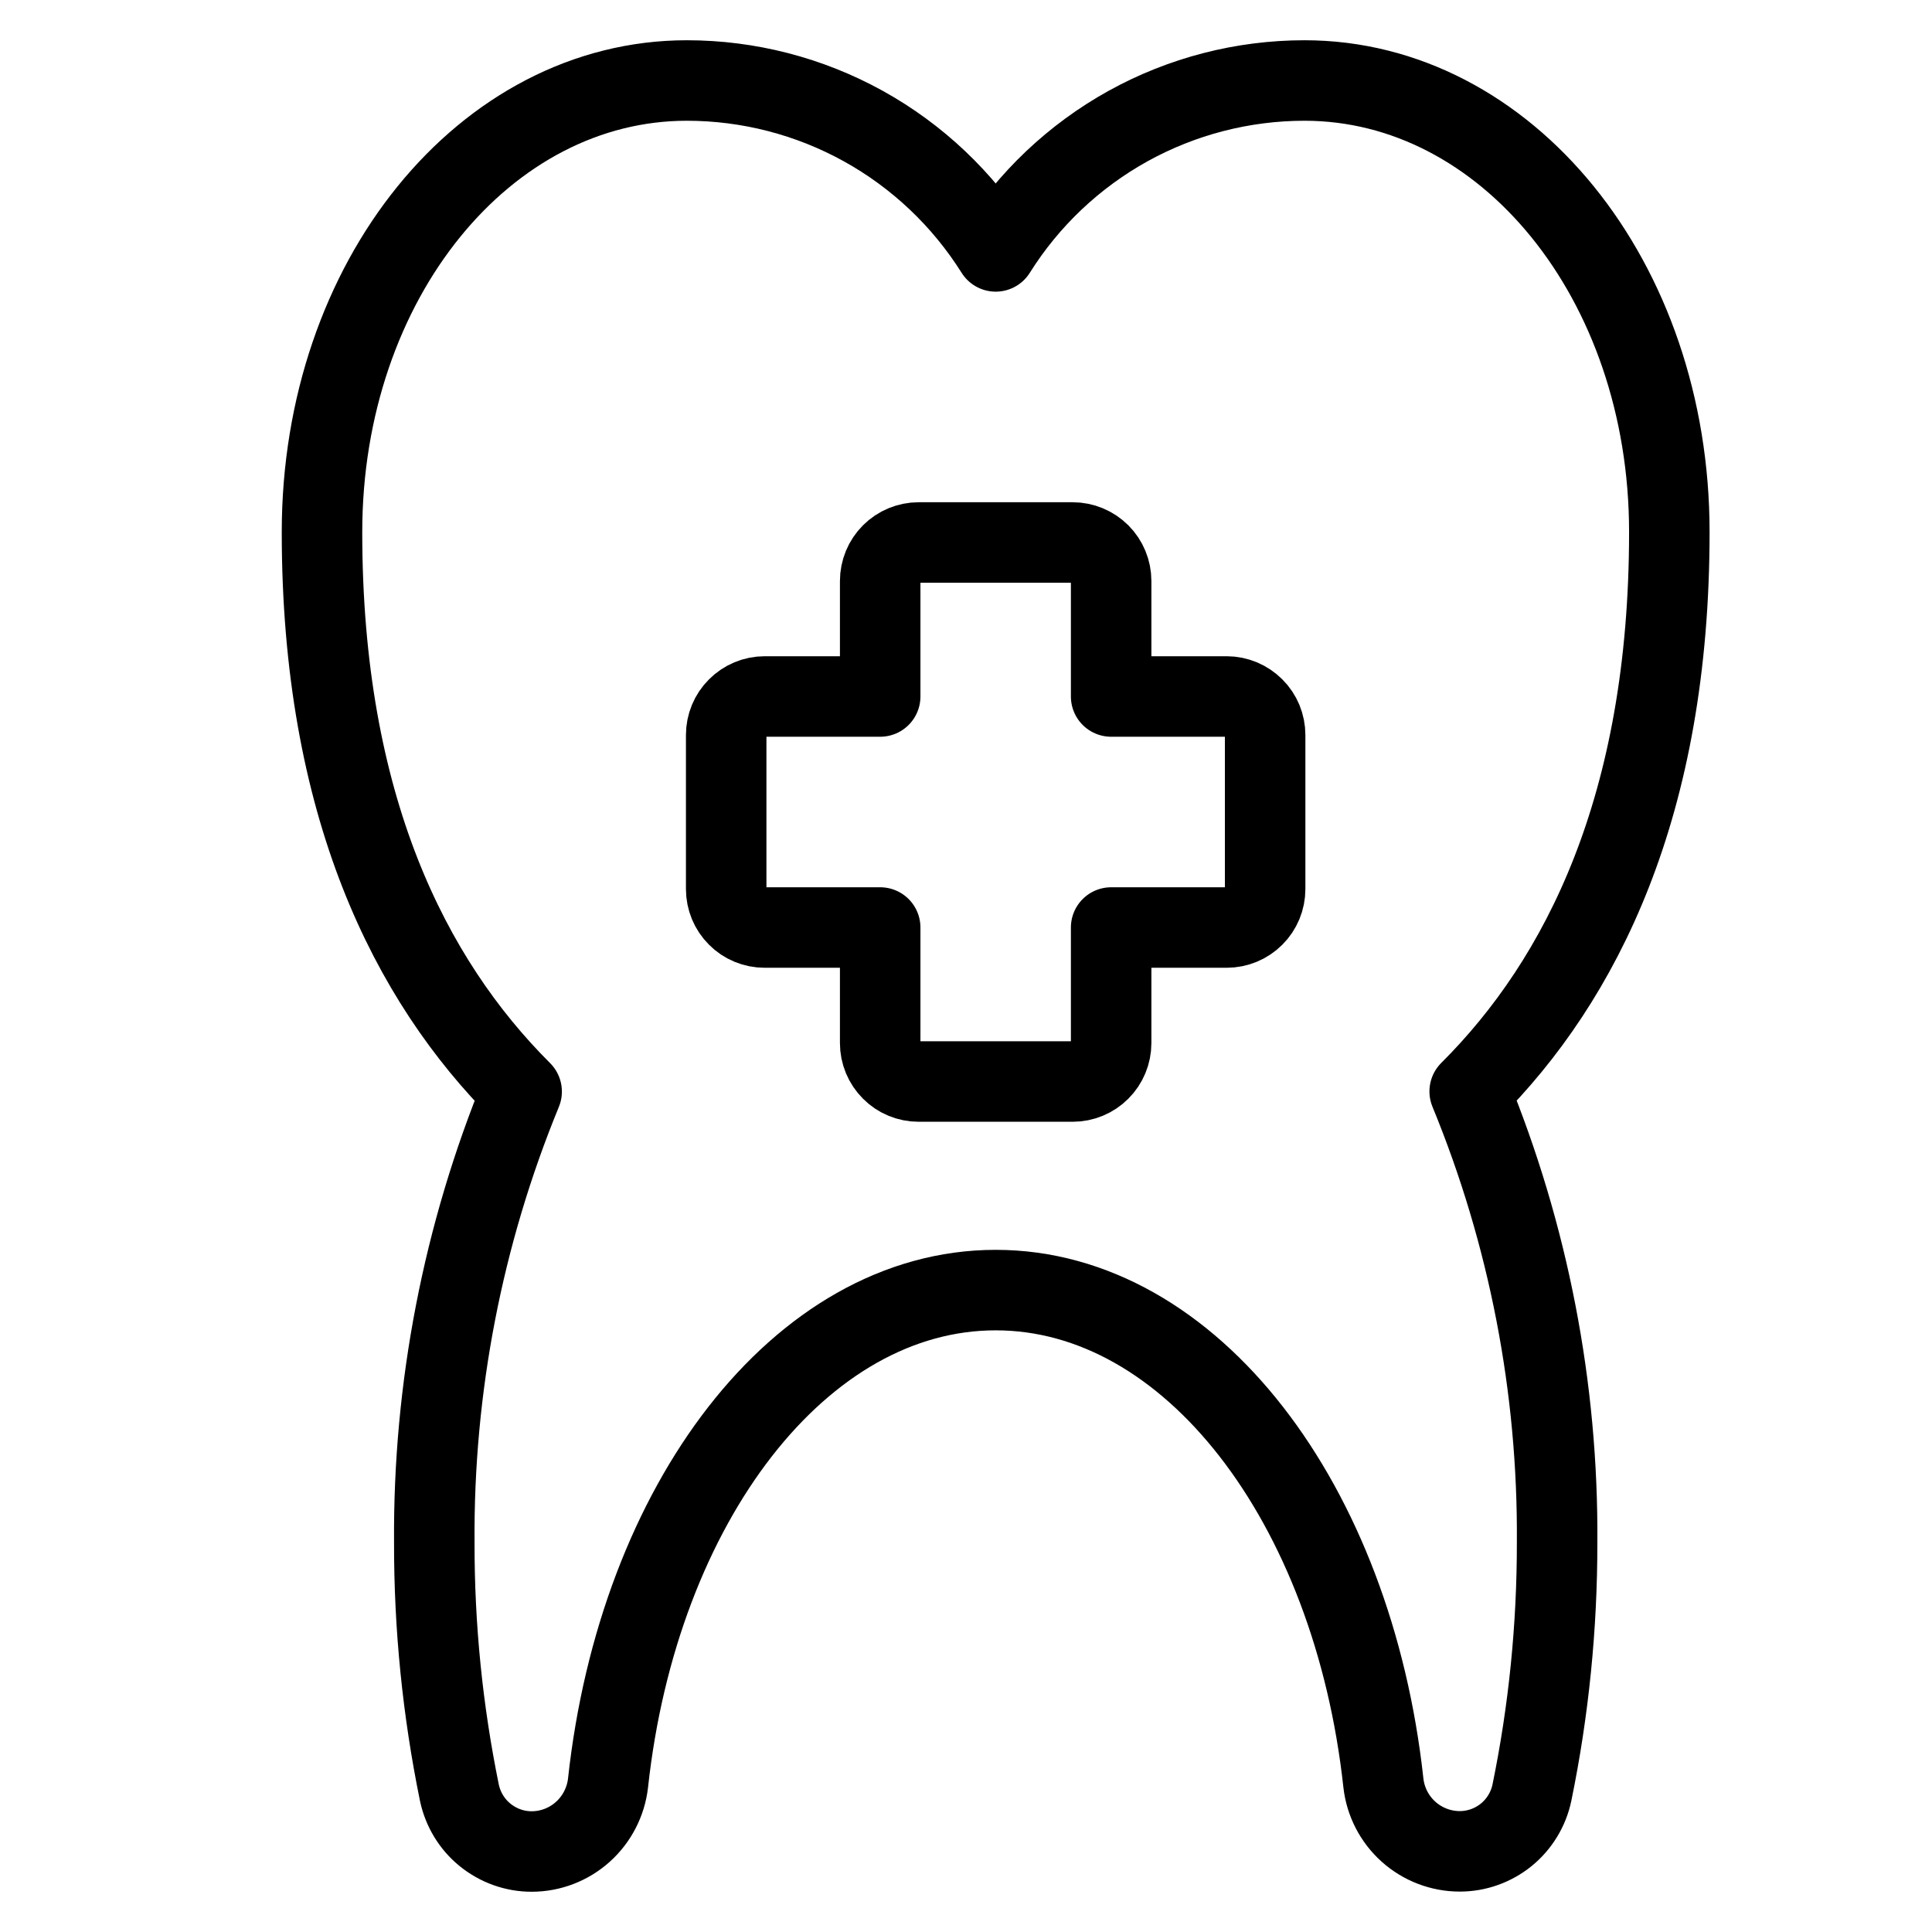
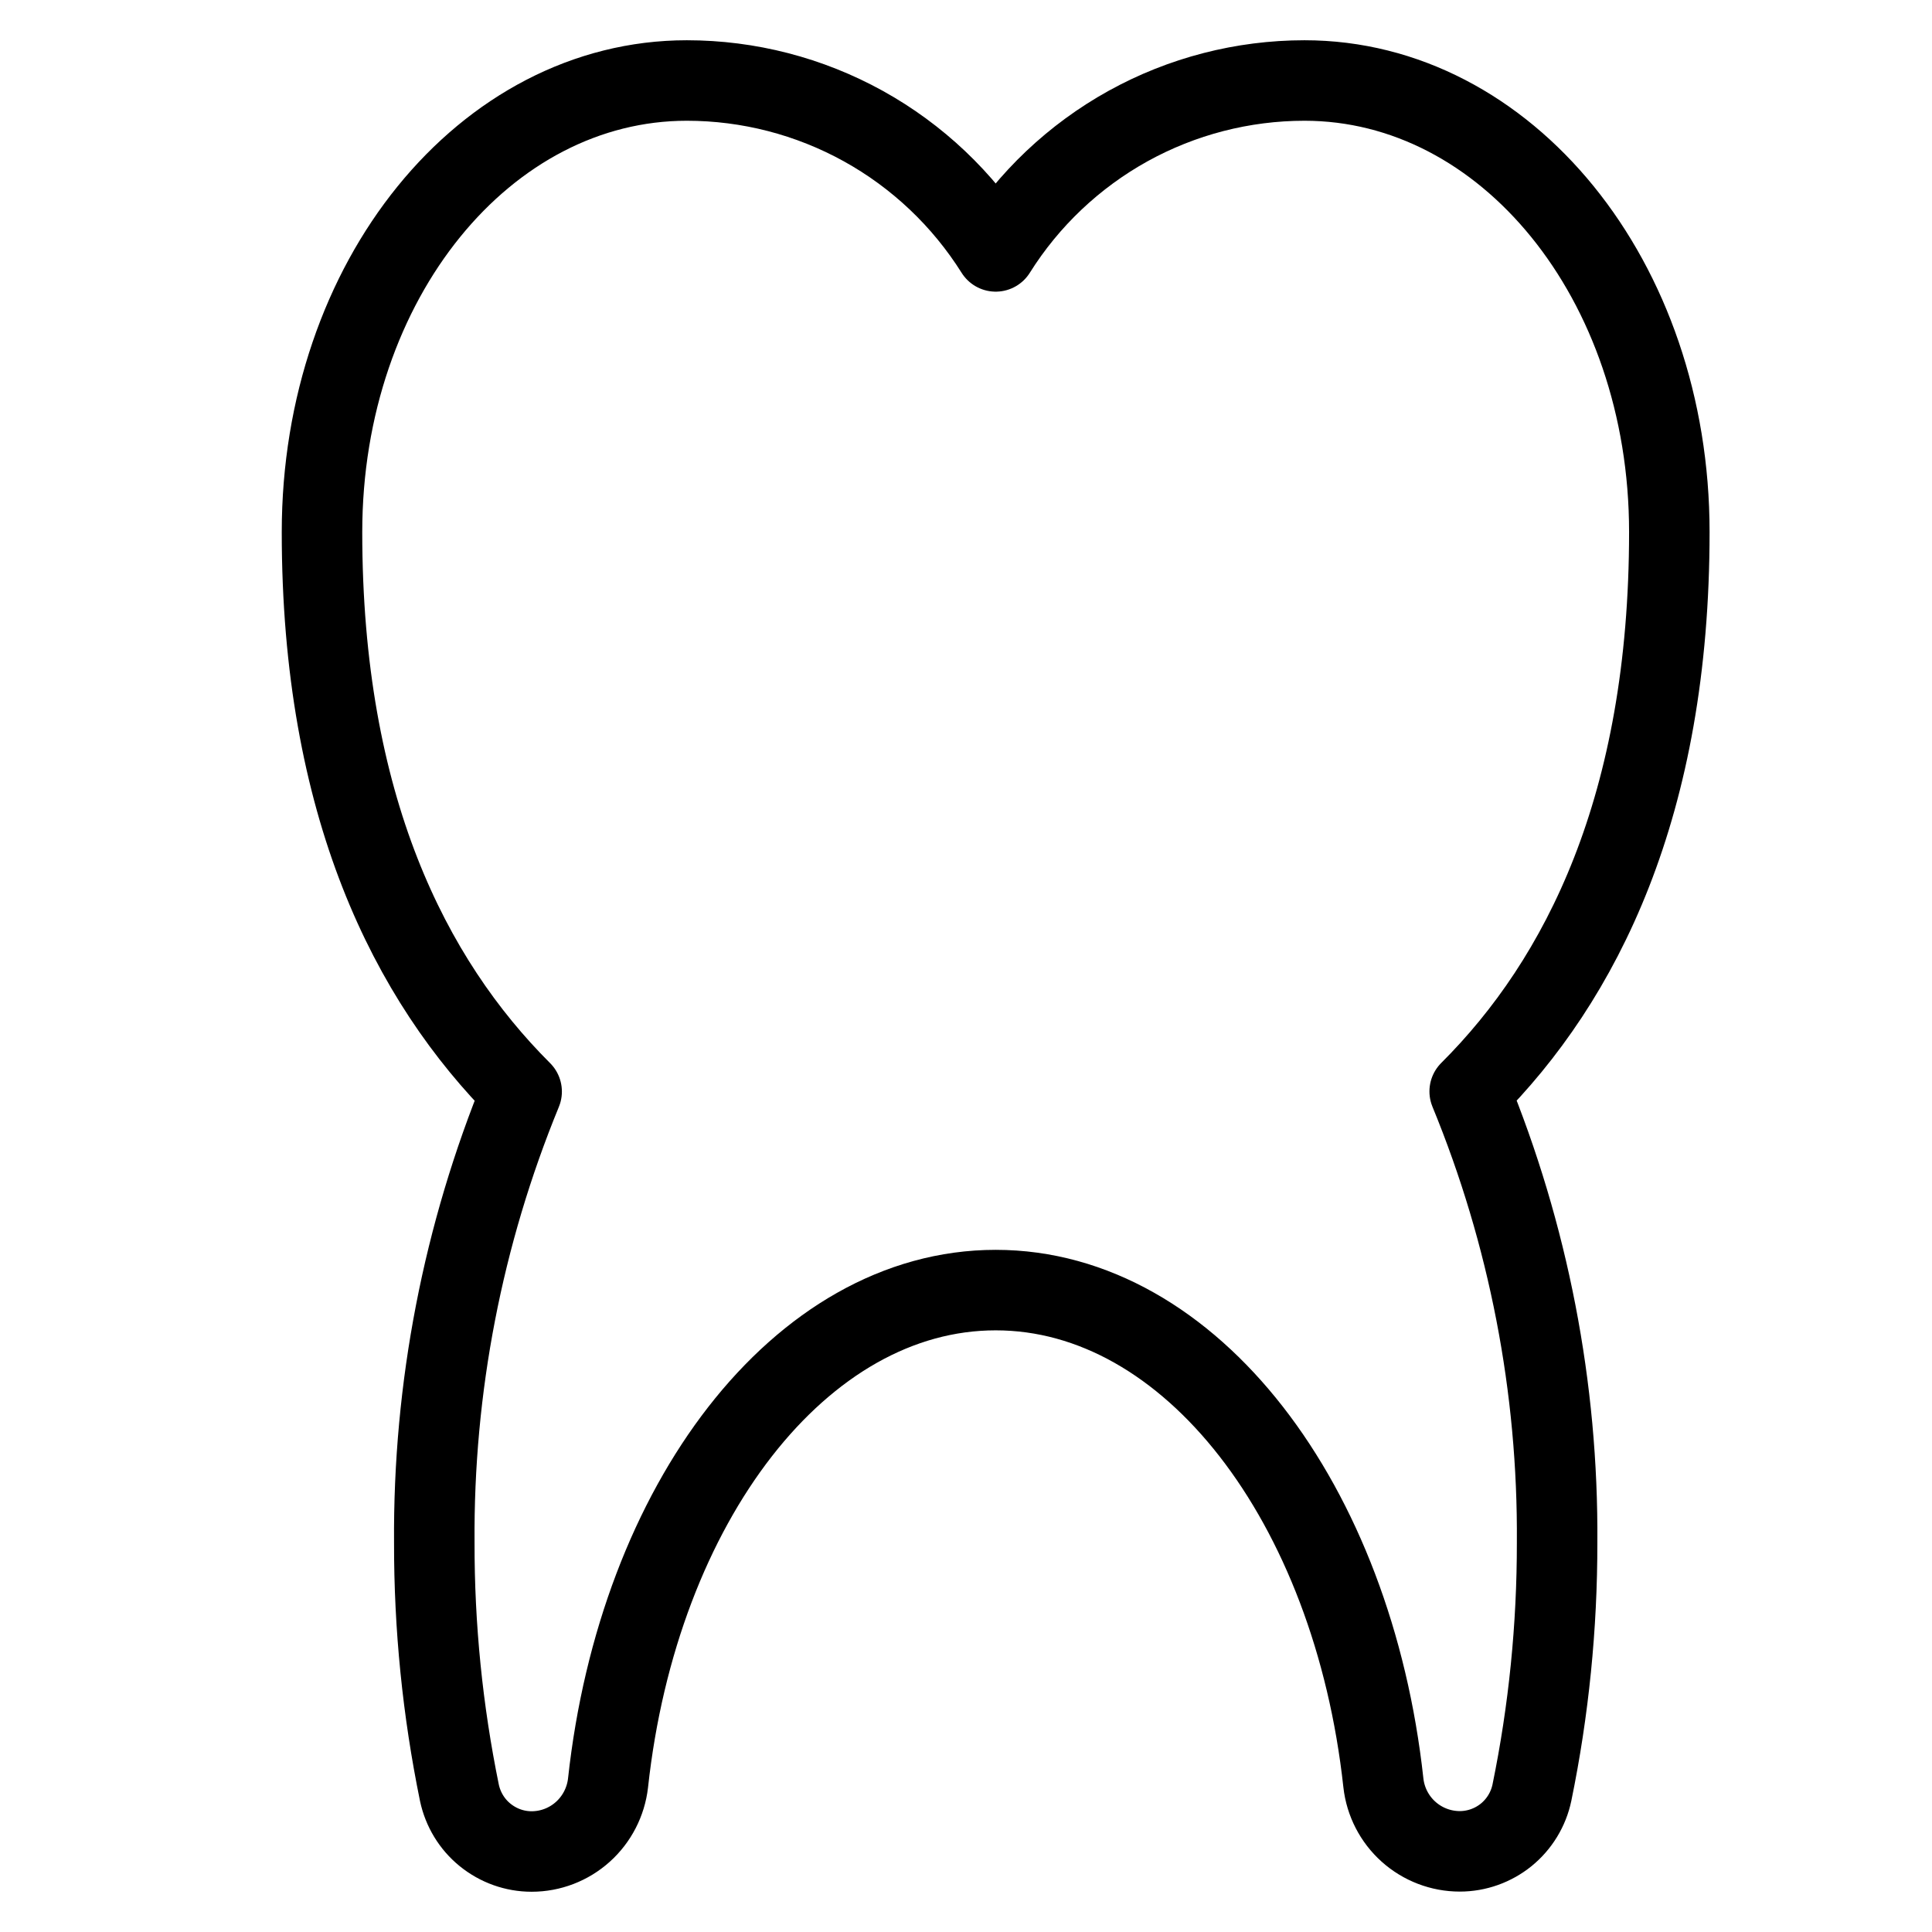
<svg xmlns="http://www.w3.org/2000/svg" width="24" height="24" viewBox="0 0 24 24" fill="none">
  <path d="M12.369 16.026C14.793 16.026 16.806 18.674 17.185 22.148C17.211 22.381 17.322 22.597 17.497 22.754C17.672 22.911 17.899 22.998 18.134 22.998C18.344 22.998 18.548 22.925 18.711 22.793C18.874 22.66 18.987 22.475 19.03 22.269C19.24 21.247 19.344 20.205 19.343 19.162C19.357 17.24 18.988 15.335 18.257 13.558C19.649 12.17 20.737 10.004 20.737 6.609C20.737 3.474 18.707 1 16.205 1C15.438 1 14.684 1.195 14.013 1.566C13.342 1.938 12.776 2.474 12.369 3.123C11.961 2.474 11.396 1.938 10.724 1.566C10.053 1.195 9.299 1 8.532 1C6.03 1 4 3.474 4 6.611C4 10.006 5.089 12.172 6.48 13.56C5.75 15.337 5.381 17.242 5.395 19.163C5.393 20.207 5.498 21.249 5.707 22.271C5.751 22.477 5.863 22.662 6.026 22.794C6.19 22.927 6.393 23 6.604 23C6.839 23 7.065 22.913 7.24 22.756C7.415 22.599 7.526 22.383 7.553 22.15C7.931 18.674 9.944 16.026 12.369 16.026Z" stroke="black" stroke-linecap="round" stroke-linejoin="round" />
-   <path d="M10.934 11.522V12.957C10.934 13.084 10.984 13.205 11.074 13.295C11.163 13.385 11.285 13.435 11.412 13.435H13.325C13.452 13.435 13.573 13.385 13.663 13.295C13.753 13.205 13.803 13.084 13.803 12.957V11.522H15.238C15.365 11.522 15.486 11.472 15.576 11.382C15.666 11.292 15.716 11.171 15.716 11.044V9.131C15.716 9.004 15.666 8.882 15.576 8.793C15.486 8.703 15.365 8.652 15.238 8.652H13.803V7.218C13.803 7.091 13.753 6.969 13.663 6.879C13.573 6.79 13.452 6.739 13.325 6.739H11.412C11.285 6.739 11.163 6.79 11.074 6.879C10.984 6.969 10.934 7.091 10.934 7.218V8.652H9.499C9.372 8.652 9.25 8.703 9.161 8.793C9.071 8.882 9.021 9.004 9.021 9.131V11.044C9.021 11.171 9.071 11.292 9.161 11.382C9.25 11.472 9.372 11.522 9.499 11.522H10.934Z" stroke="black" stroke-linecap="round" stroke-linejoin="round" />
</svg>